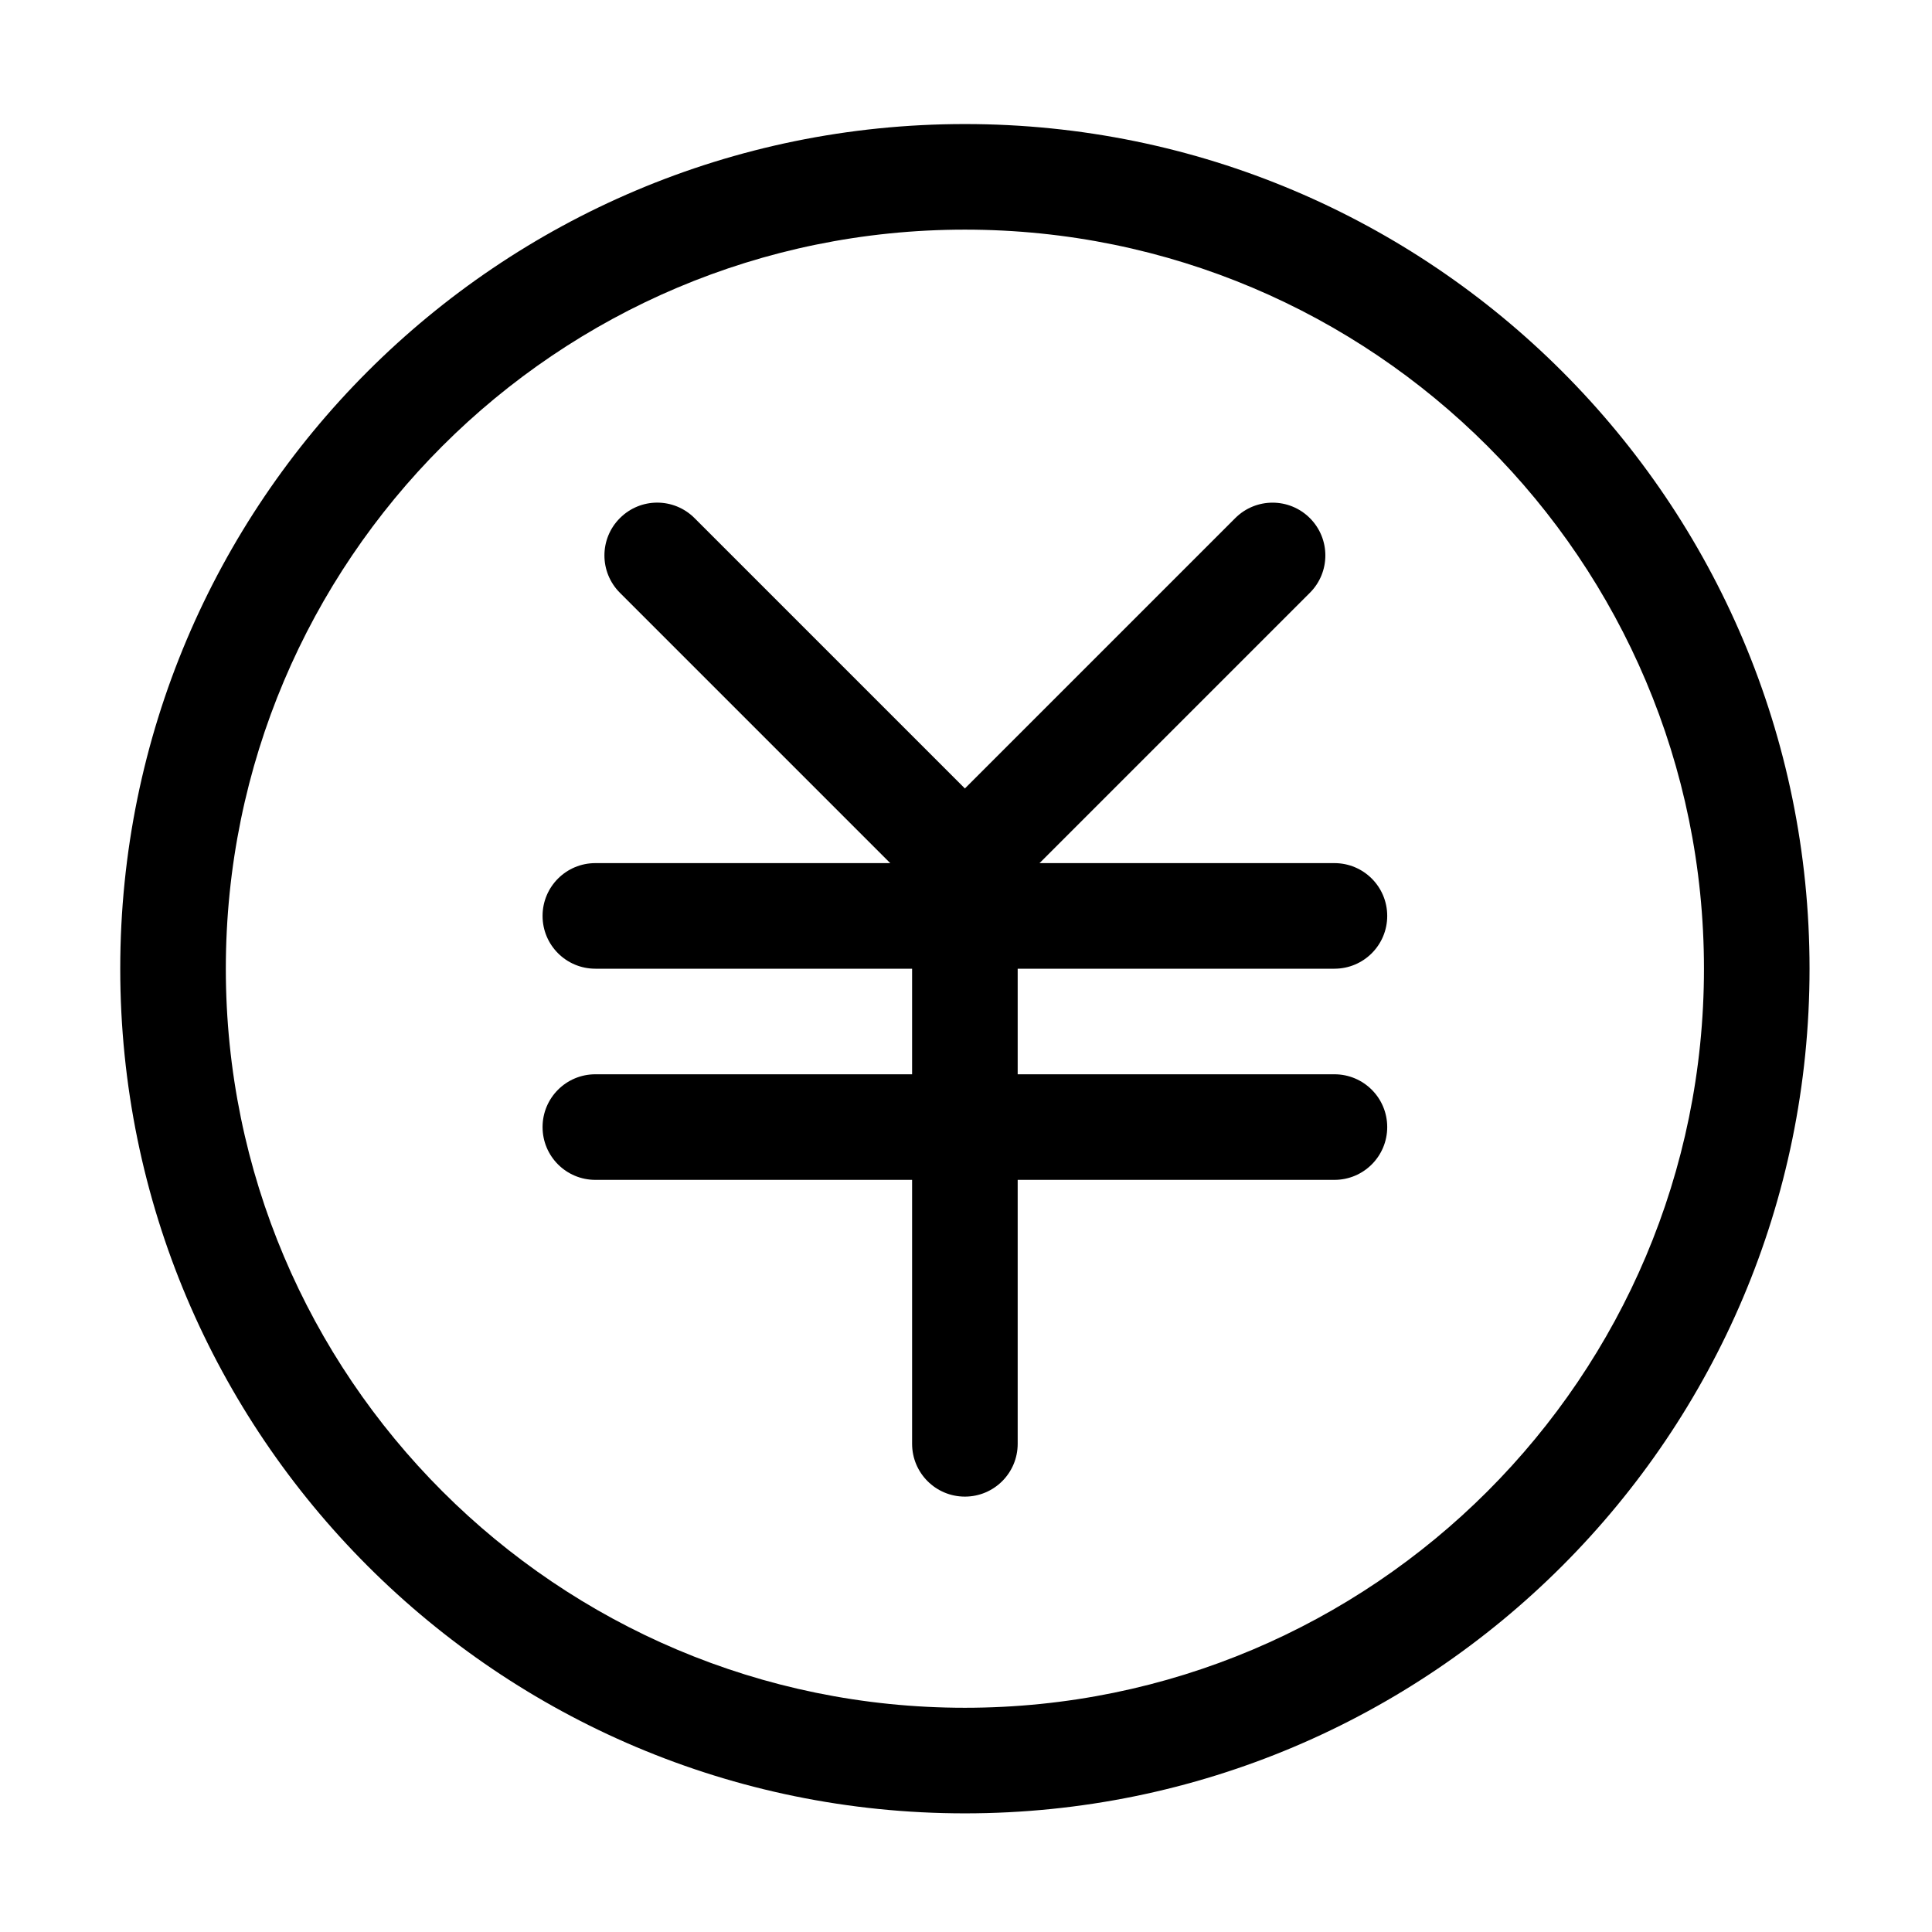
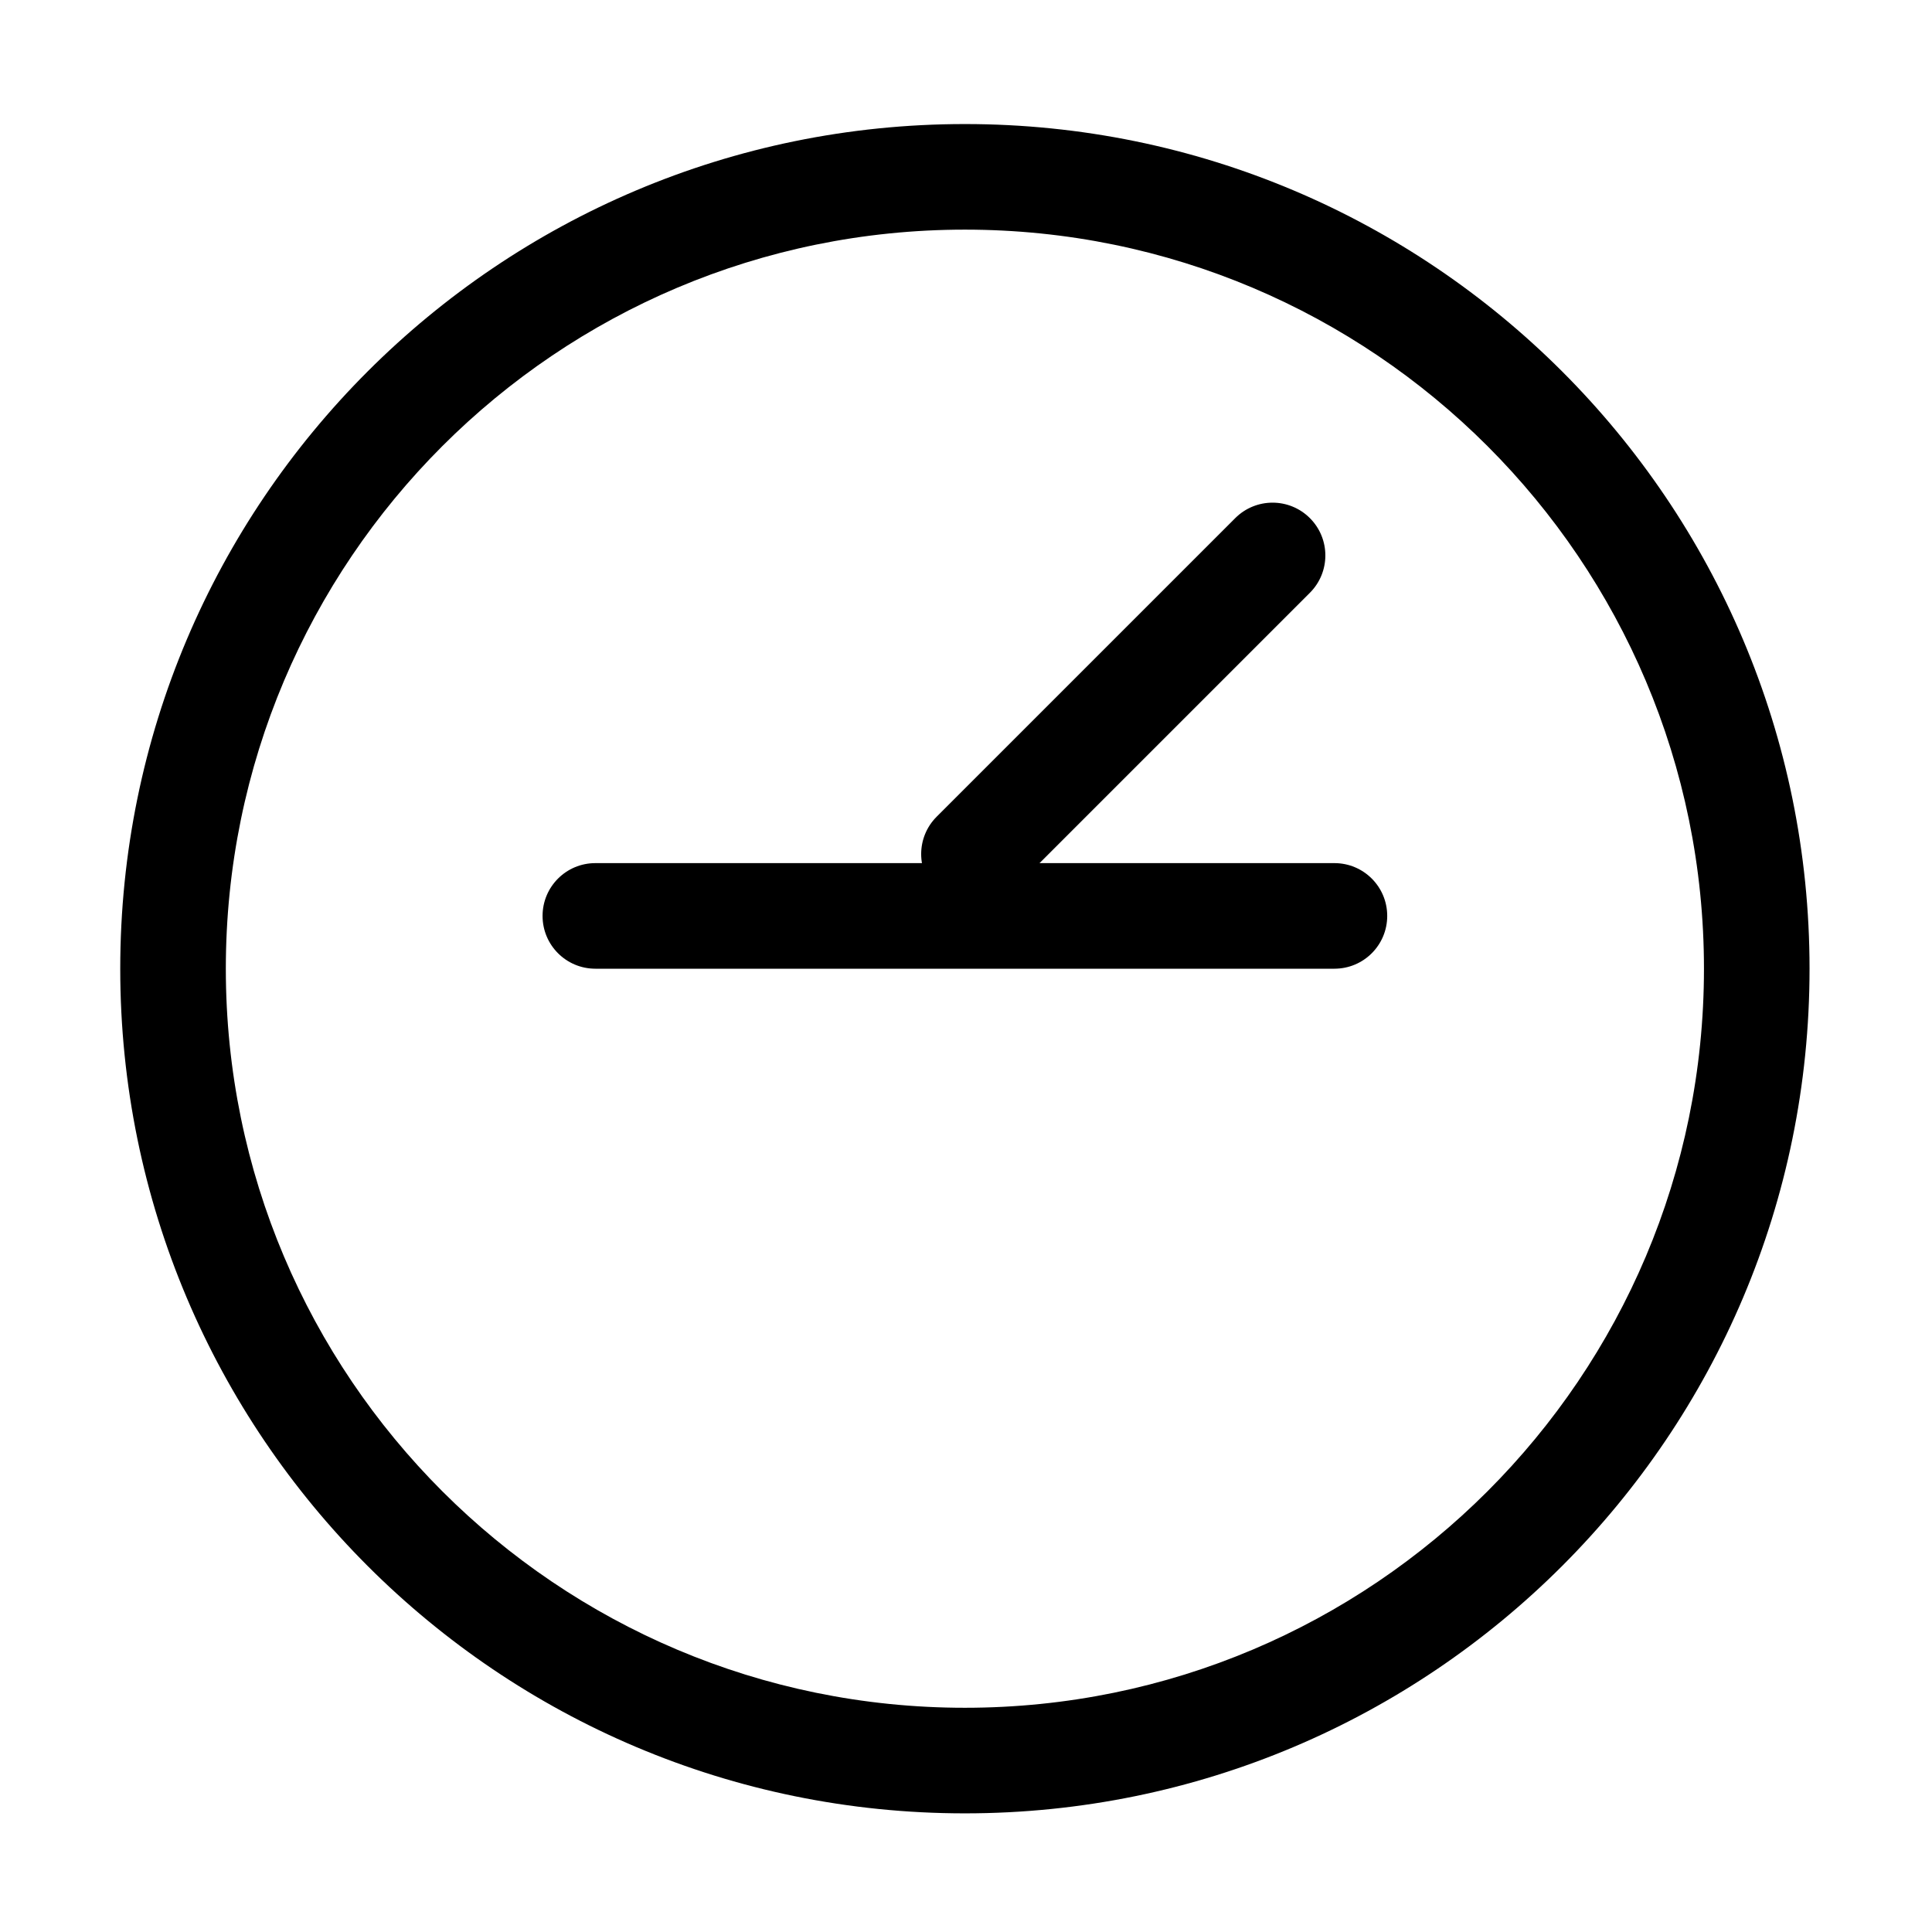
<svg xmlns="http://www.w3.org/2000/svg" t="1611304985070" class="icon" viewBox="0 0 1024 1024" version="1.1" p-id="2030" width="200" height="200">
  <defs>
    <style type="text/css" />
  </defs>
  <path d="M511.414 65.75c-247.233 0-447.682 200.422-447.682 447.682S264.181 961.116 511.414 961.116s447.682-200.422 447.682-447.682S758.645 65.75 511.414 65.75zM511.414 905.155c-216.298 0-391.722-175.397-391.722-391.722s175.423-391.722 391.722-391.722c216.354 0 391.722 175.397 391.722 391.722S727.766 905.155 511.414 905.155z" p-id="2031" />
-   <path d="M526.388 472.448c-10.929 10.957-28.635 10.957-39.569 0L328.557 314.187c-10.929-10.957-10.929-28.64 0-39.569l0 0c10.929-10.957 28.635-10.957 39.569 0l158.261 158.261C537.317 443.813 537.317 461.519 526.388 472.448L526.388 472.448z" p-id="2032" />
  <path d="M496.438 472.448c-10.929-10.929-10.929-28.635 0-39.569L654.699 274.618c10.935-10.929 28.64-10.929 39.569 0l0 0c10.929 10.929 10.929 28.635 0 39.569L536.007 472.448C525.073 483.377 507.366 483.377 496.438 472.448L496.438 472.448z" p-id="2033" />
  <path d="M735.255 485.453c0 15.467-12.513 27.98-27.98 27.98l-391.722 0c-15.468 0-27.98-12.513-27.98-27.98l0 0c0-15.467 12.512-27.98 27.98-27.98l391.722 0C722.741 457.473 735.255 469.986 735.255 485.453L735.255 485.453z" p-id="2034" />
-   <path d="M735.255 597.373c0 15.467-12.513 27.98-27.98 27.98l-391.722 0c-15.468 0-27.98-12.513-27.98-27.98l0 0c0-15.467 12.512-27.98 27.98-27.98l391.722 0C722.741 569.393 735.255 581.906 735.255 597.373L735.255 597.373z" p-id="2035" />
-   <path d="M539.393 765.255c0 15.467-12.513 27.98-27.98 27.98l0 0c-15.468 0-27.98-12.513-27.98-27.98L483.432 485.453c0-15.467 12.512-27.98 27.98-27.98l0 0c15.467 0 27.98 12.513 27.98 27.98L539.393 765.255z" p-id="2036" />
</svg>